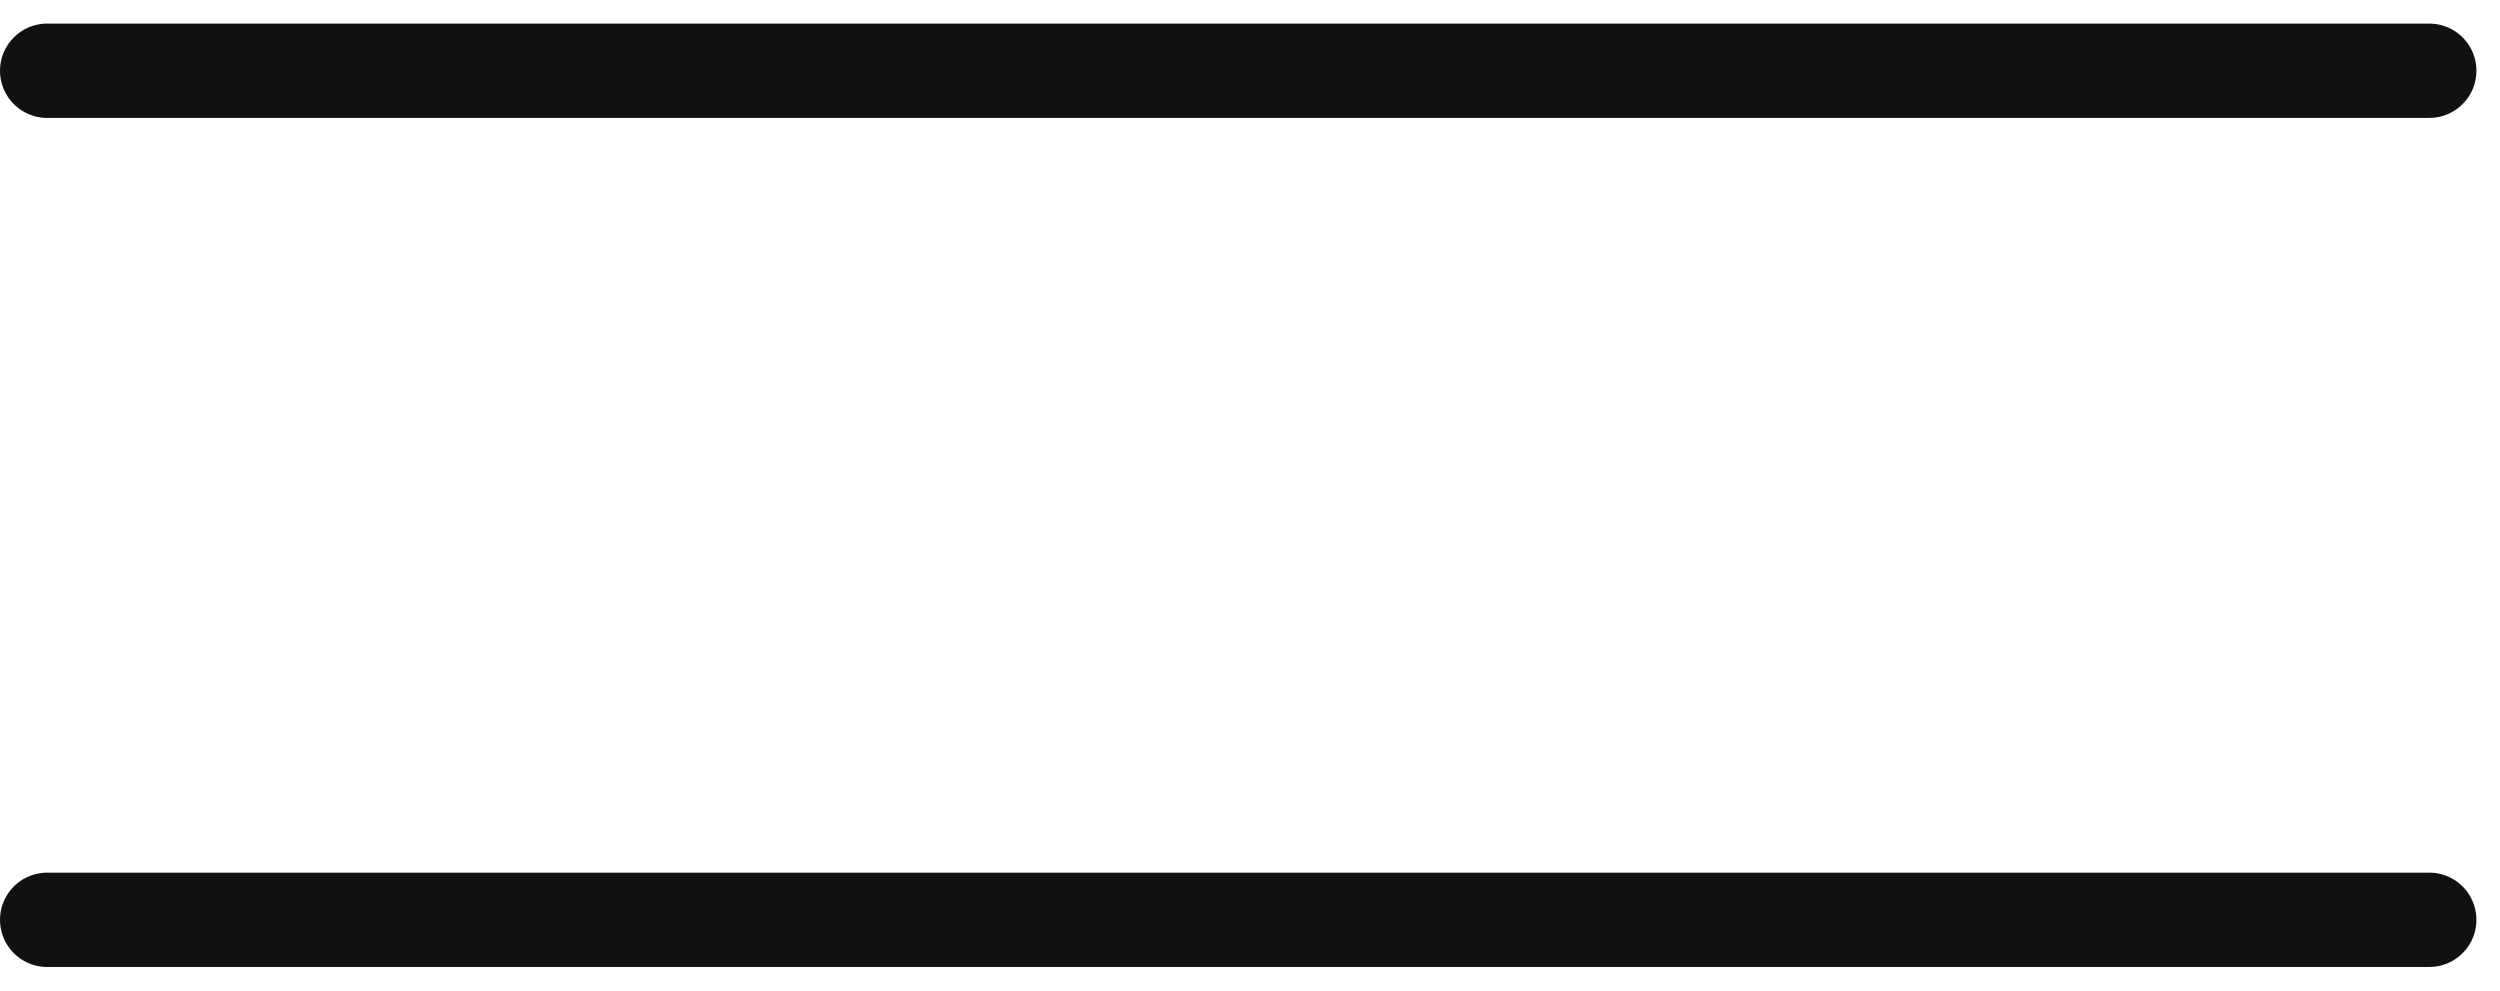
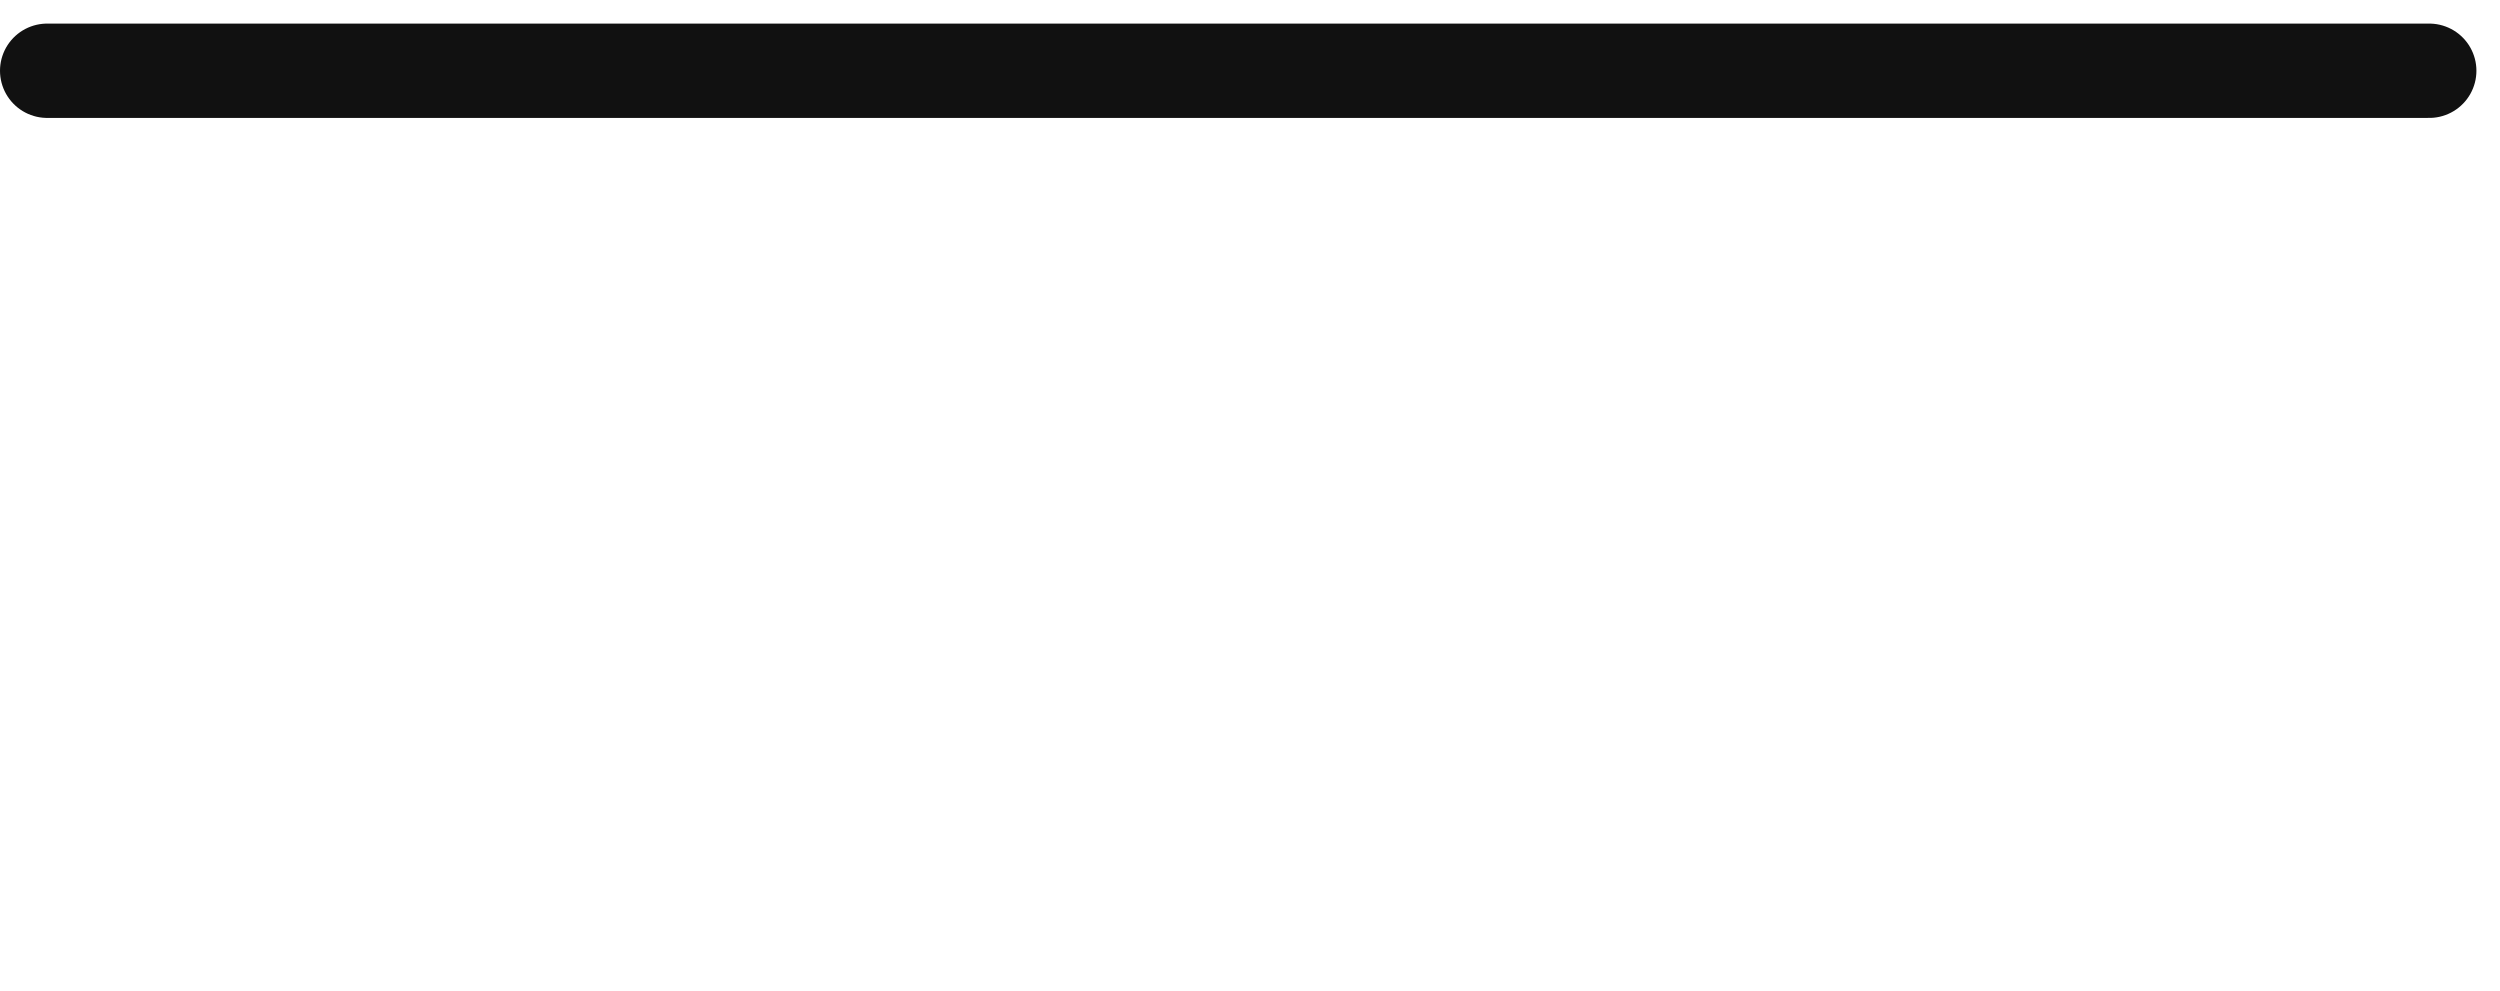
<svg xmlns="http://www.w3.org/2000/svg" width="53" height="21" viewBox="0 0 53 21" fill="none">
  <path d="M1 1.5H51.5" stroke="#111111" stroke-width="2" stroke-linecap="round" />
-   <path d="M1 19.5H51.5" stroke="#111111" stroke-width="2" stroke-linecap="round" />
</svg>